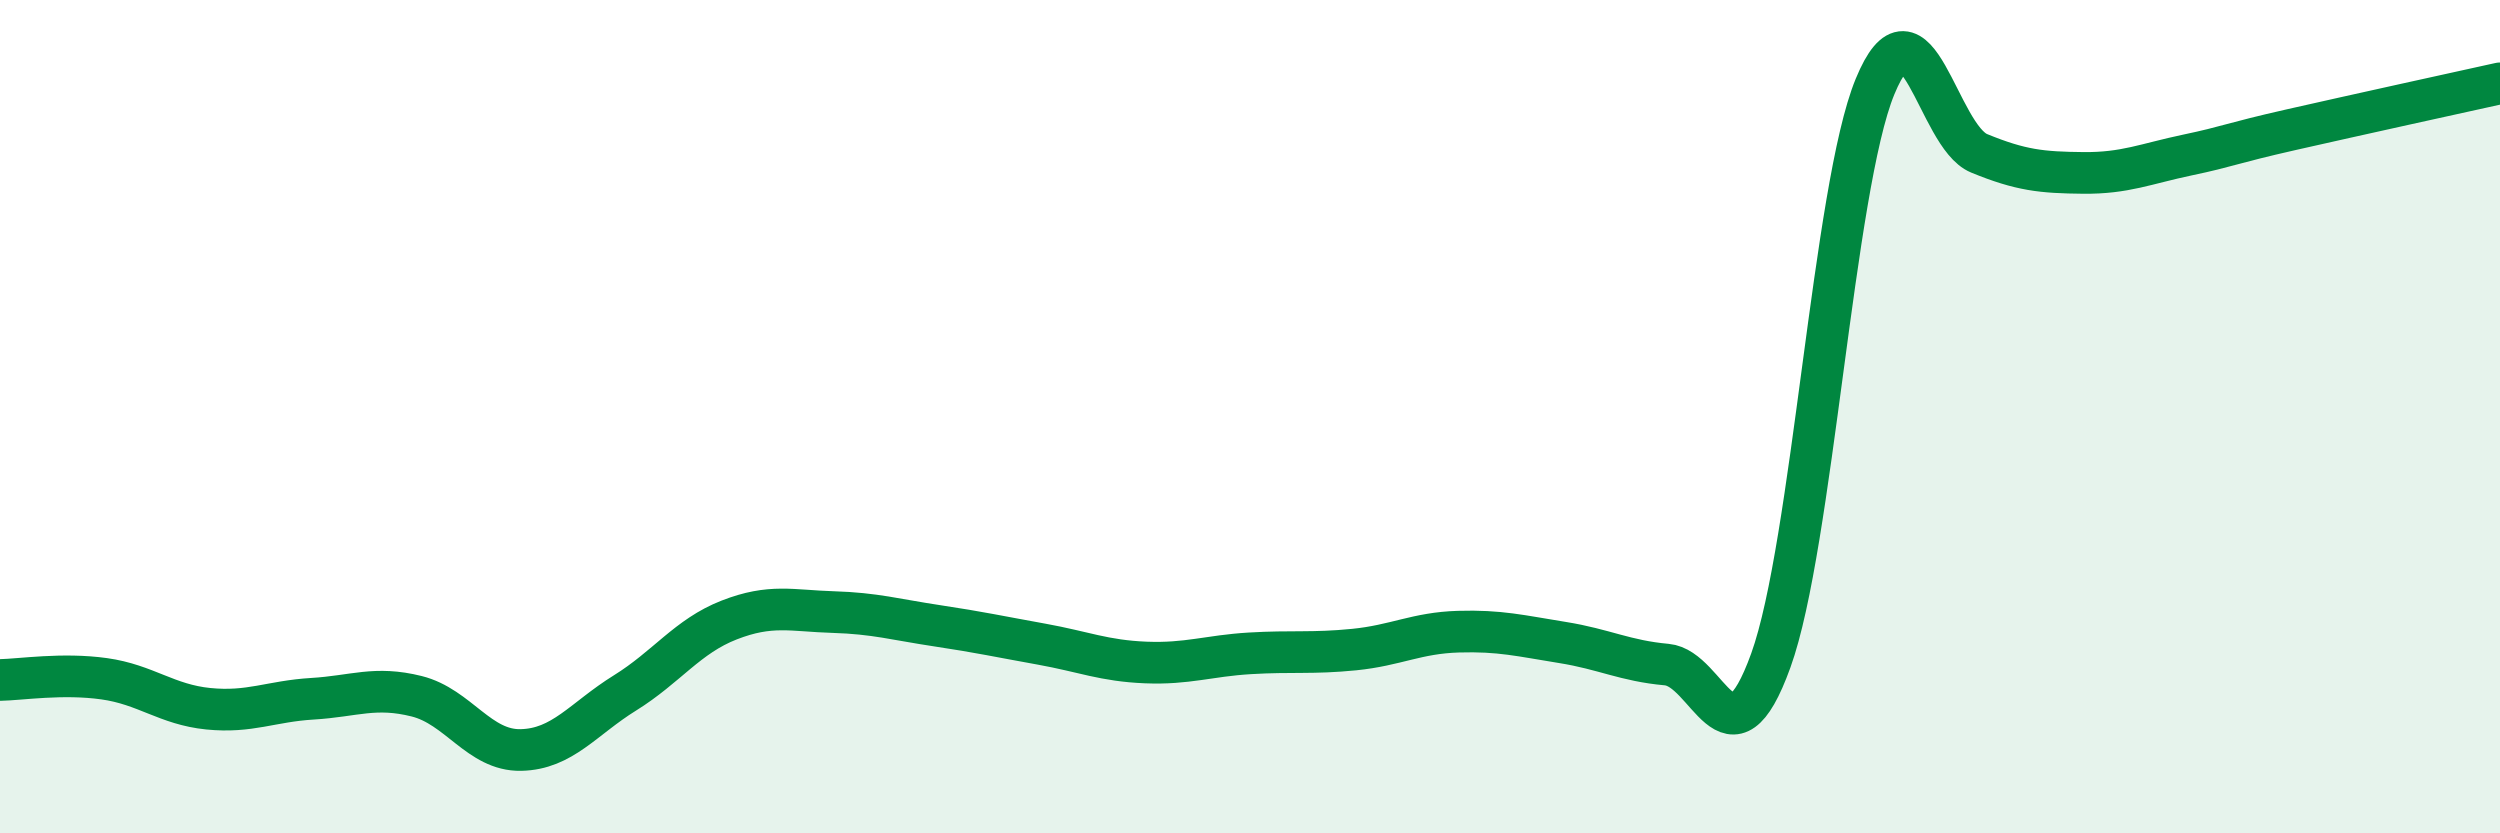
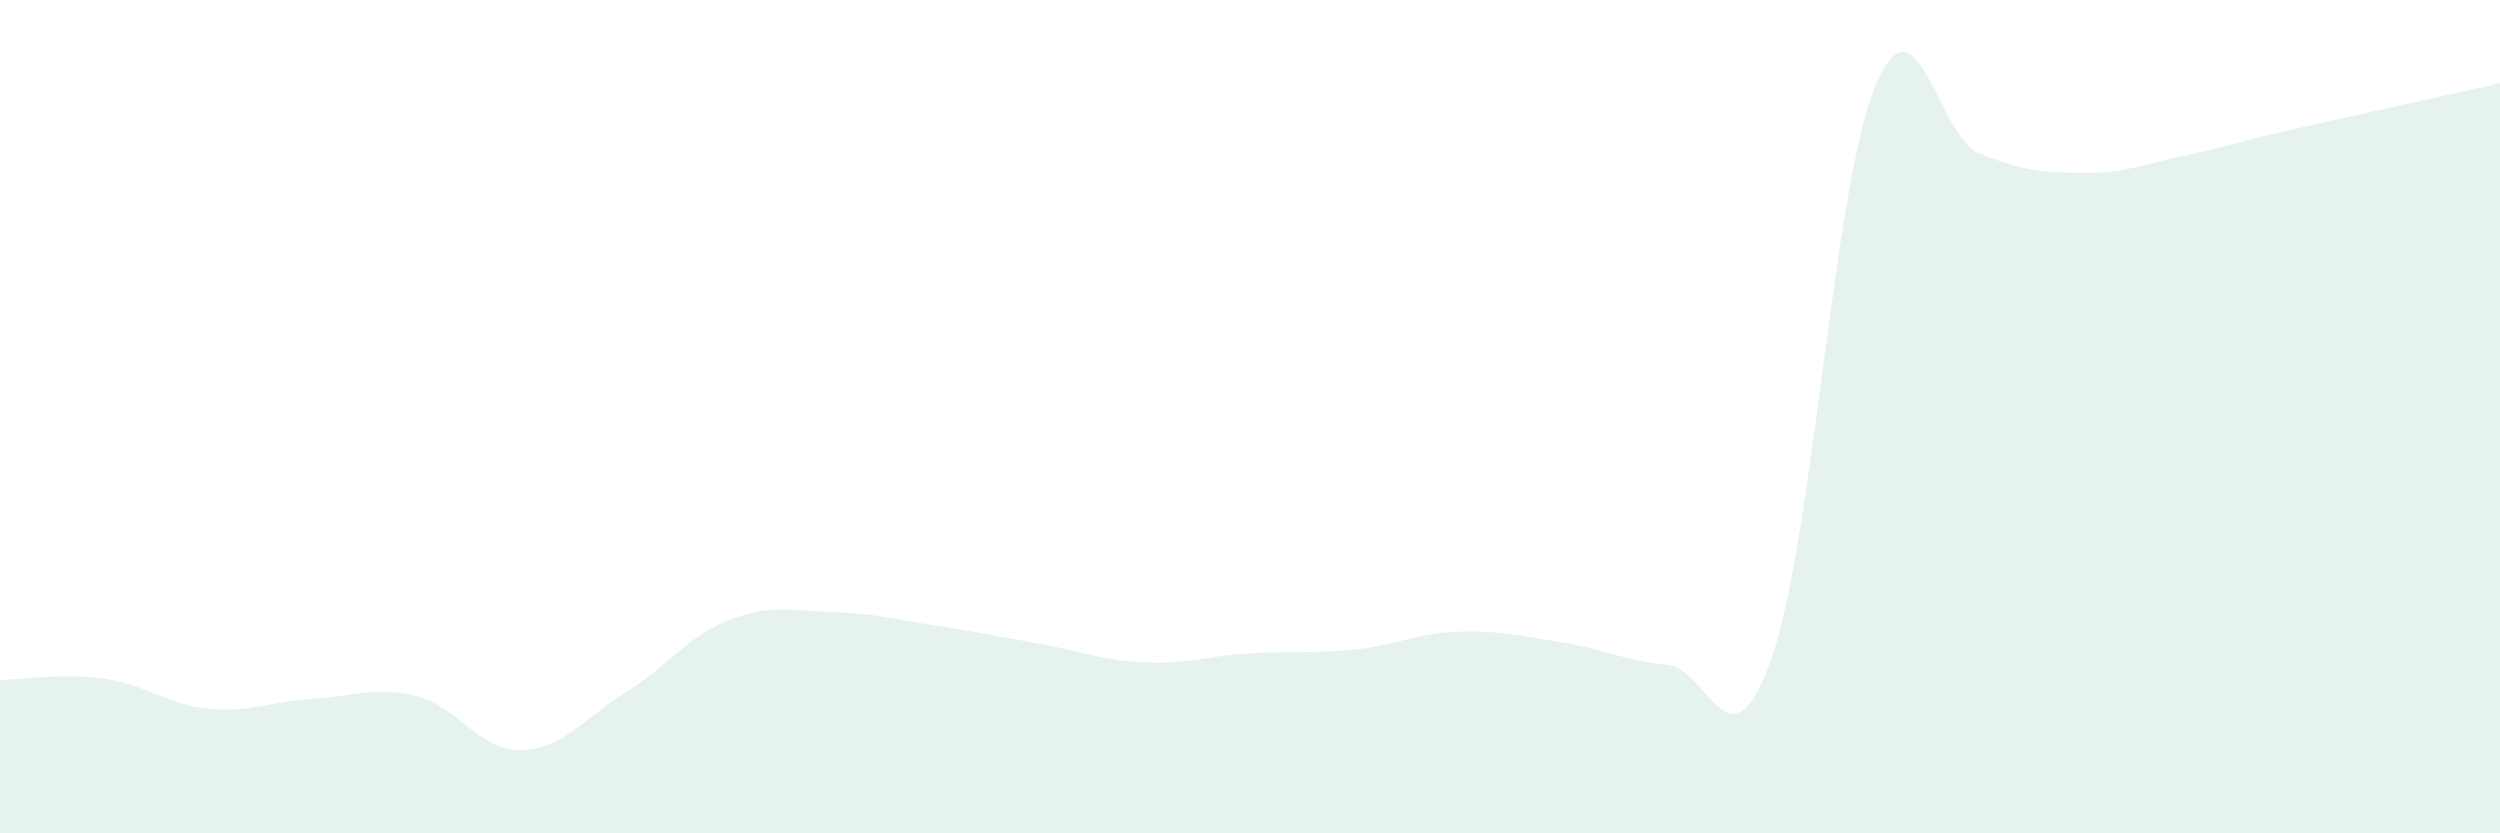
<svg xmlns="http://www.w3.org/2000/svg" width="60" height="20" viewBox="0 0 60 20">
  <path d="M 0,16.32 C 0.5,16.31 1.5,16.15 2.5,16.29 C 3.5,16.43 4,16.91 5,17.01 C 6,17.11 6.5,16.83 7.5,16.77 C 8.5,16.71 9,16.46 10,16.71 C 11,16.96 11.5,18.02 12.5,18 C 13.5,17.98 14,17.25 15,16.63 C 16,16.01 16.5,15.27 17.5,14.88 C 18.5,14.49 19,14.66 20,14.69 C 21,14.72 21.5,14.87 22.5,15.02 C 23.5,15.17 24,15.28 25,15.46 C 26,15.64 26.5,15.86 27.5,15.9 C 28.5,15.94 29,15.74 30,15.68 C 31,15.62 31.5,15.69 32.5,15.59 C 33.5,15.49 34,15.19 35,15.16 C 36,15.13 36.5,15.26 37.5,15.42 C 38.5,15.58 39,15.86 40,15.95 C 41,16.04 41.5,18.62 42.5,15.85 C 43.5,13.08 44,4.51 45,2.08 C 46,-0.35 46.5,3.27 47.5,3.68 C 48.5,4.09 49,4.14 50,4.15 C 51,4.16 51.5,3.93 52.5,3.72 C 53.5,3.51 53.5,3.45 55,3.11 C 56.5,2.77 59,2.22 60,2L60 20L0 20Z" fill="#008740" opacity="0.1" stroke-linecap="round" stroke-linejoin="round" />
-   <path d="M 0,16.32 C 0.5,16.31 1.5,16.15 2.5,16.29 C 3.5,16.43 4,16.91 5,17.01 C 6,17.11 6.5,16.83 7.5,16.77 C 8.5,16.71 9,16.46 10,16.71 C 11,16.96 11.5,18.02 12.5,18 C 13.5,17.98 14,17.25 15,16.63 C 16,16.01 16.5,15.27 17.5,14.88 C 18.5,14.49 19,14.66 20,14.69 C 21,14.72 21.5,14.87 22.5,15.02 C 23.5,15.17 24,15.28 25,15.46 C 26,15.64 26.5,15.86 27.5,15.9 C 28.5,15.94 29,15.74 30,15.68 C 31,15.62 31.5,15.69 32.5,15.59 C 33.5,15.49 34,15.19 35,15.16 C 36,15.13 36.5,15.26 37.5,15.42 C 38.5,15.58 39,15.86 40,15.95 C 41,16.04 41.5,18.62 42.5,15.85 C 43.5,13.08 44,4.51 45,2.08 C 46,-0.35 46.5,3.27 47.5,3.68 C 48.5,4.09 49,4.14 50,4.15 C 51,4.16 51.5,3.93 52.5,3.72 C 53.5,3.51 53.5,3.45 55,3.11 C 56.5,2.77 59,2.22 60,2" stroke="#008740" stroke-width="1" fill="none" stroke-linecap="round" stroke-linejoin="round" />
</svg>